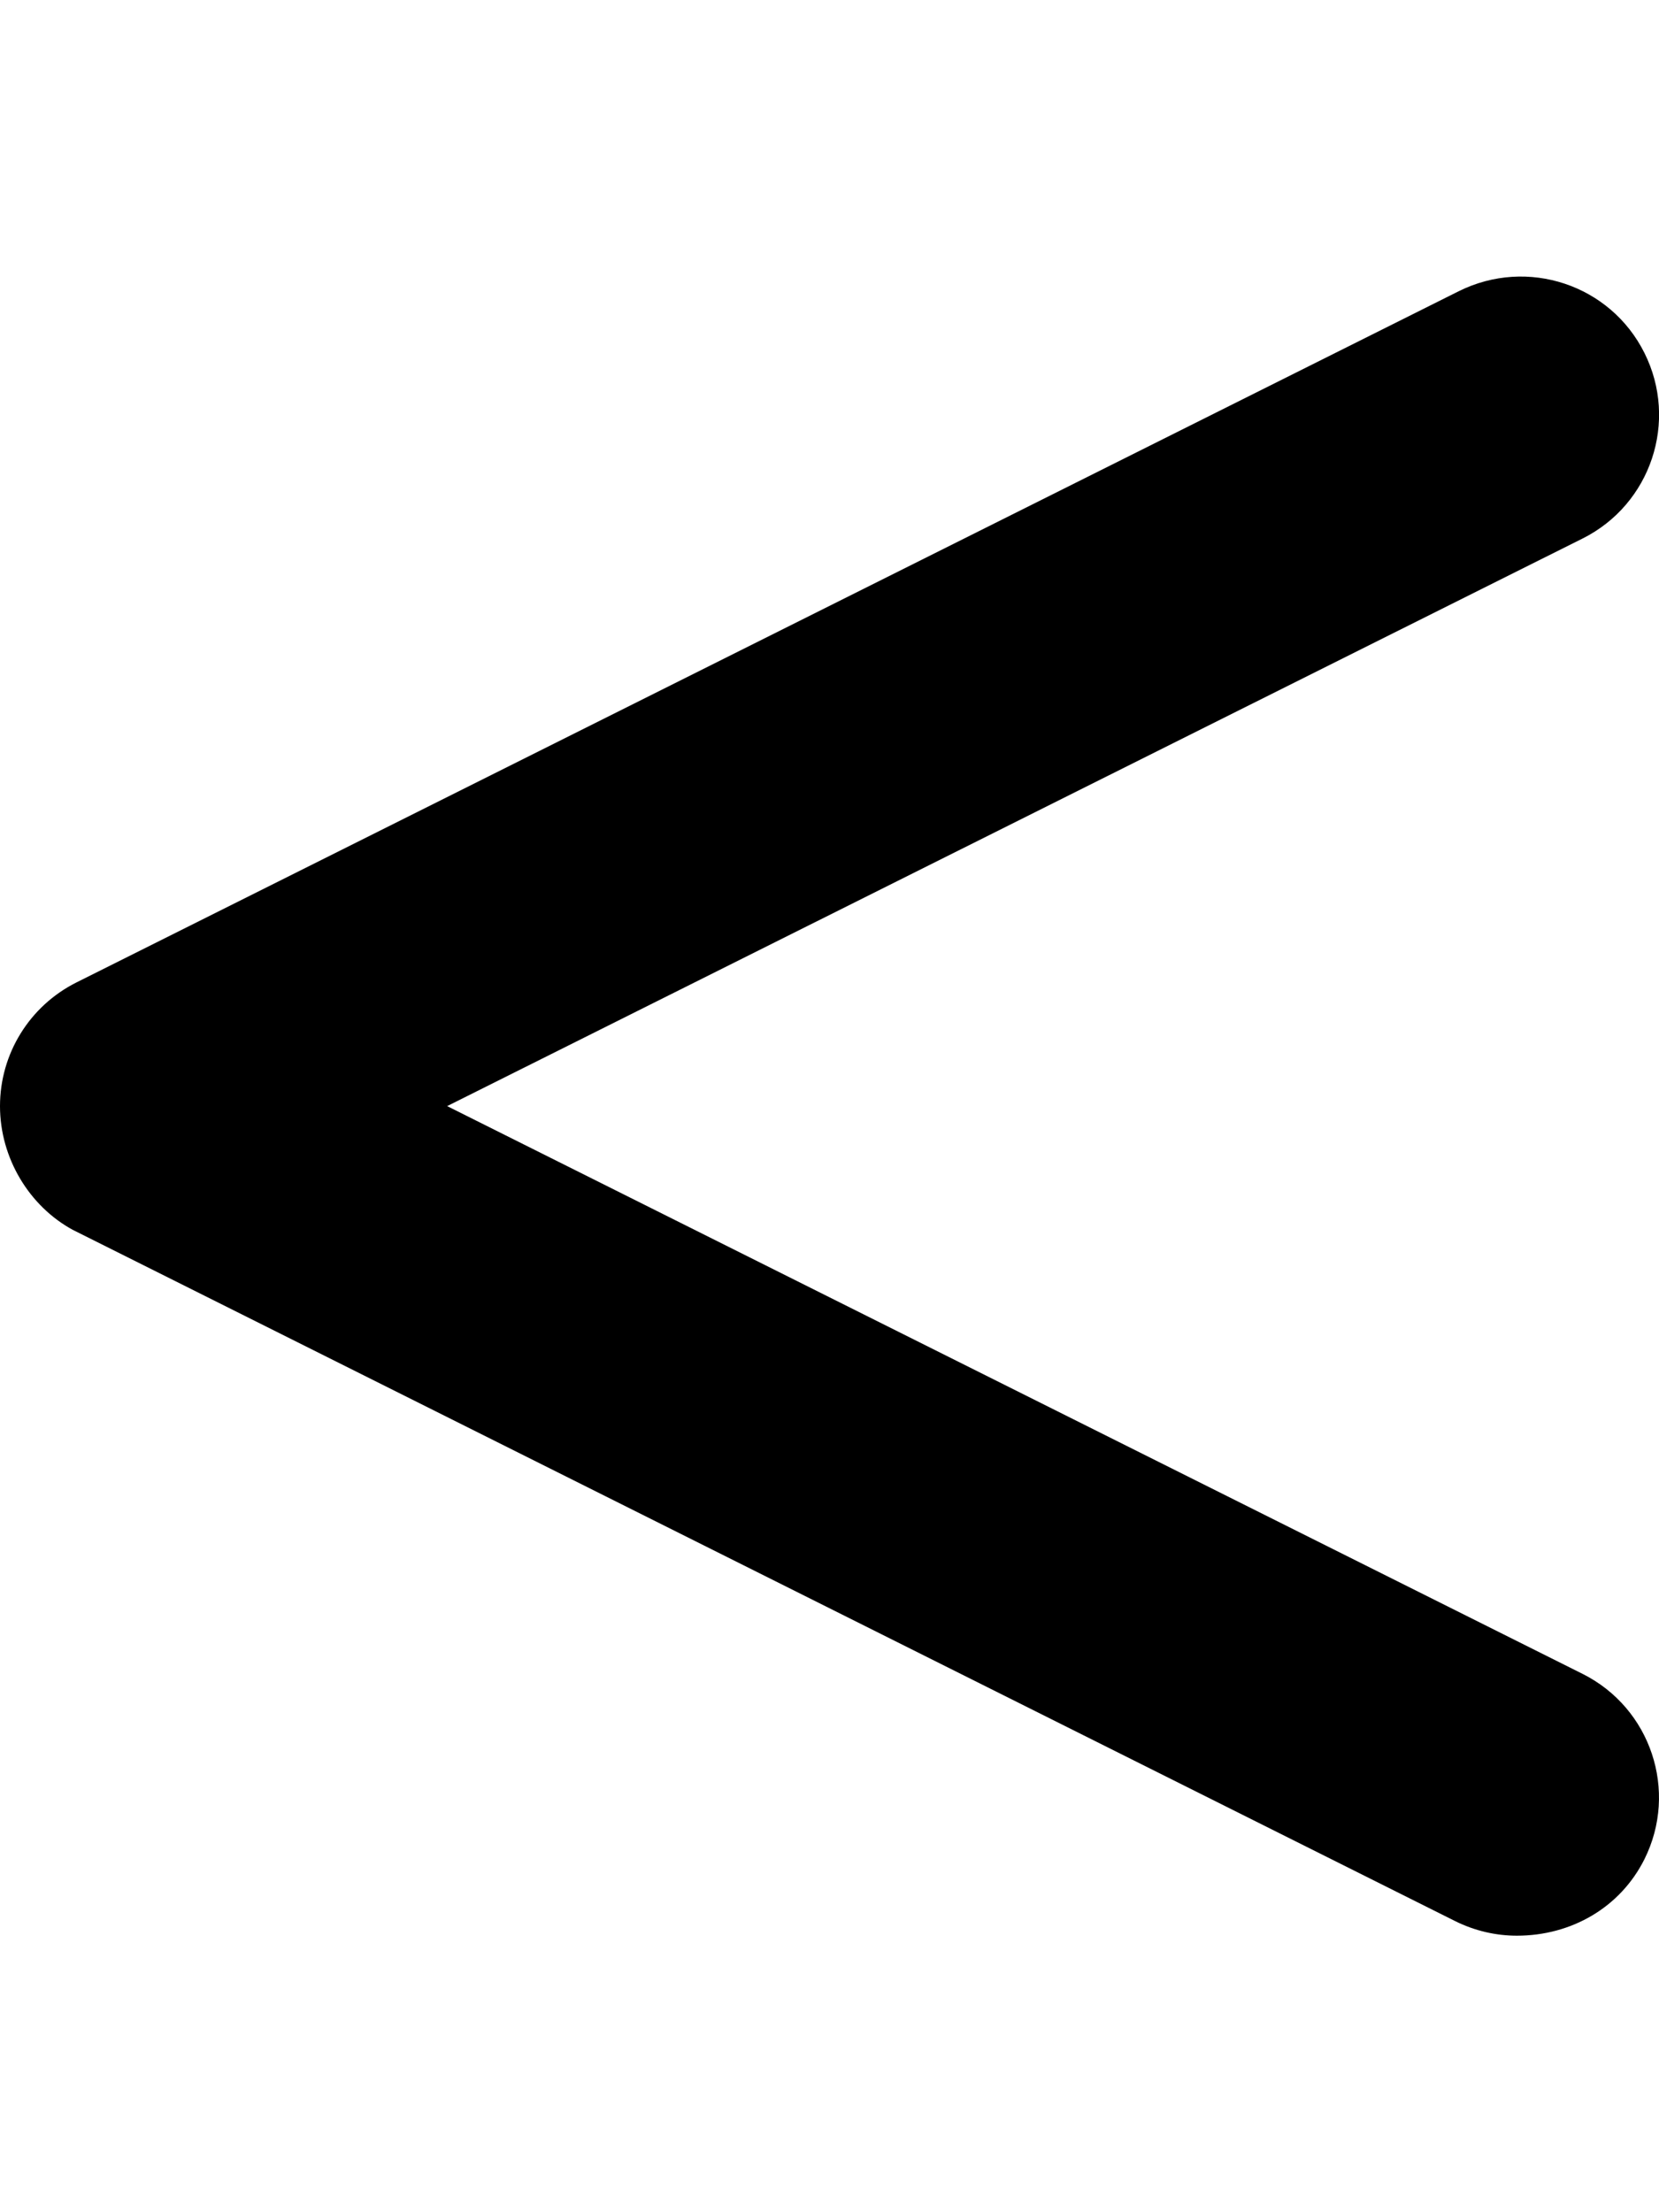
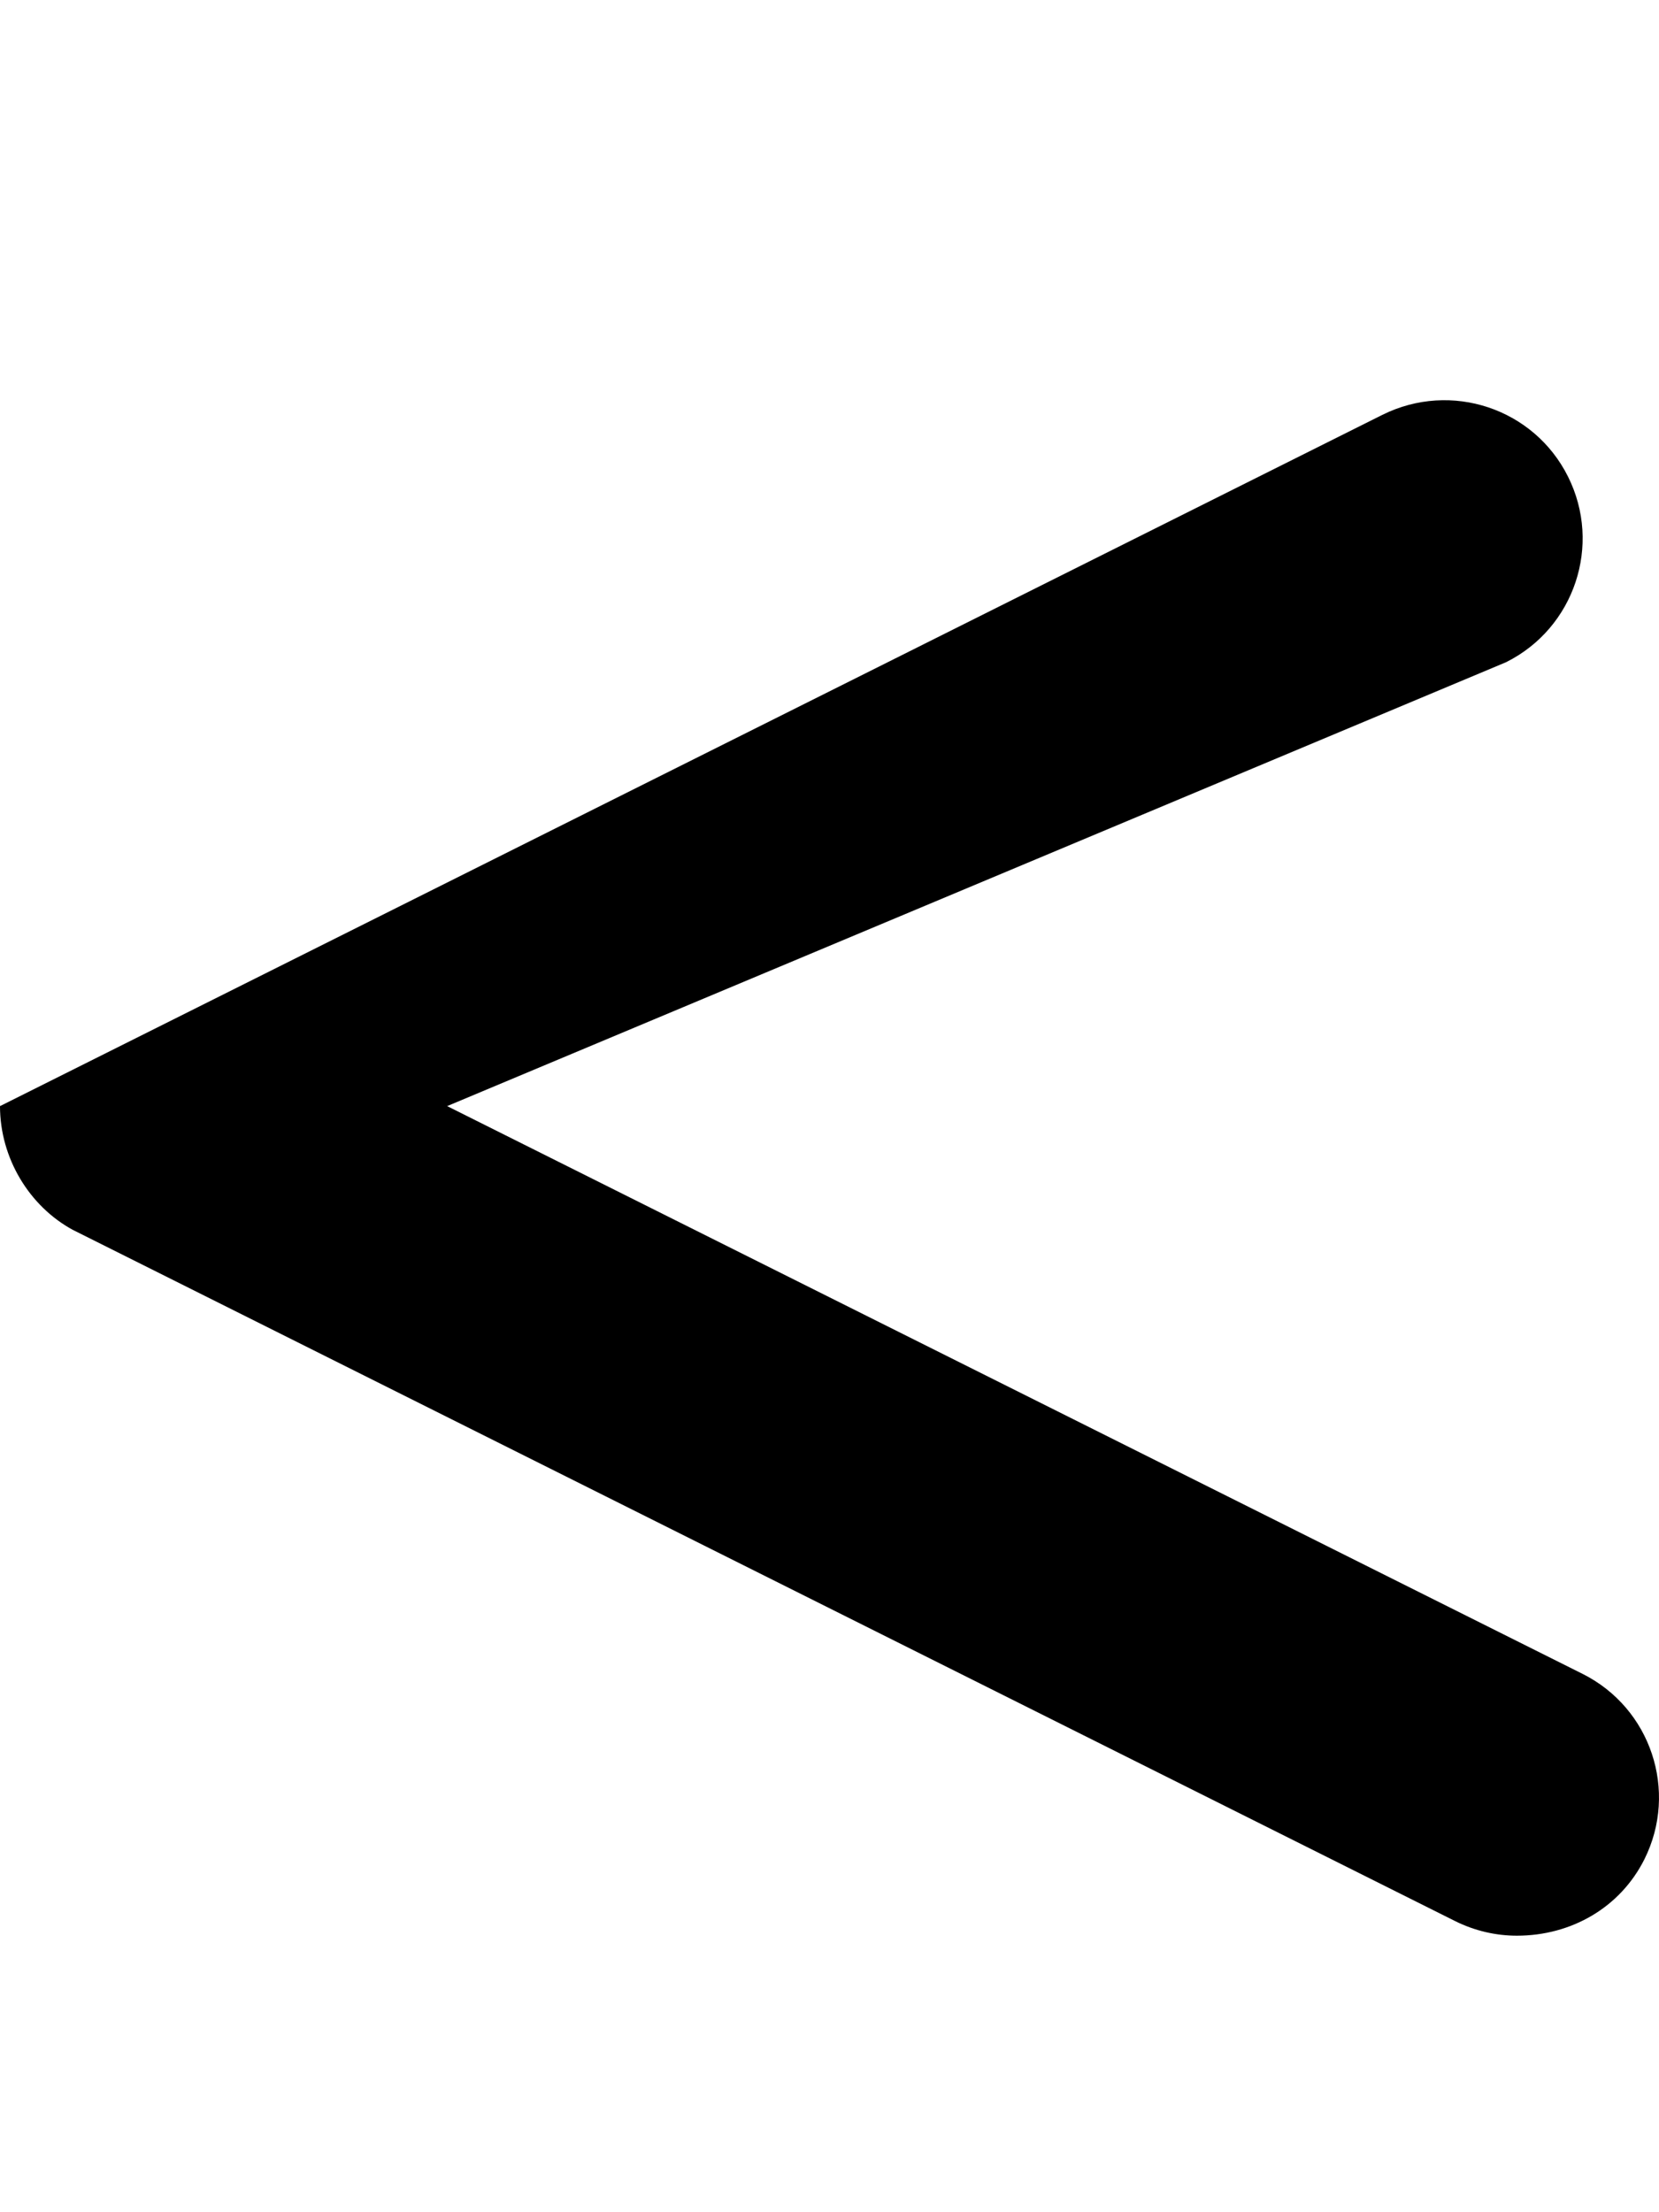
<svg xmlns="http://www.w3.org/2000/svg" viewBox="0 0 384 512">
-   <path d="M351.1 448c-4.797 0-9.688-1.094-14.28-3.375l-320-160C6.844 279.2 0 268.1 0 256c0-12.13 6.844-23.18 17.69-28.62l320-160c15.88-7.875 35.05-1.5 42.94 14.31c7.906 15.81 1.5 35.03-14.31 42.94L103.5 256l262.8 131.4c15.81 7.906 22.22 27.12 14.31 42.94C375 441.5 363.7 448 351.1 448z" />
+   <path d="M351.1 448c-4.797 0-9.688-1.094-14.28-3.375l-320-160C6.844 279.2 0 268.1 0 256l320-160c15.88-7.875 35.05-1.5 42.94 14.31c7.906 15.81 1.5 35.03-14.31 42.94L103.5 256l262.8 131.4c15.81 7.906 22.22 27.12 14.31 42.94C375 441.5 363.7 448 351.1 448z" />
</svg>